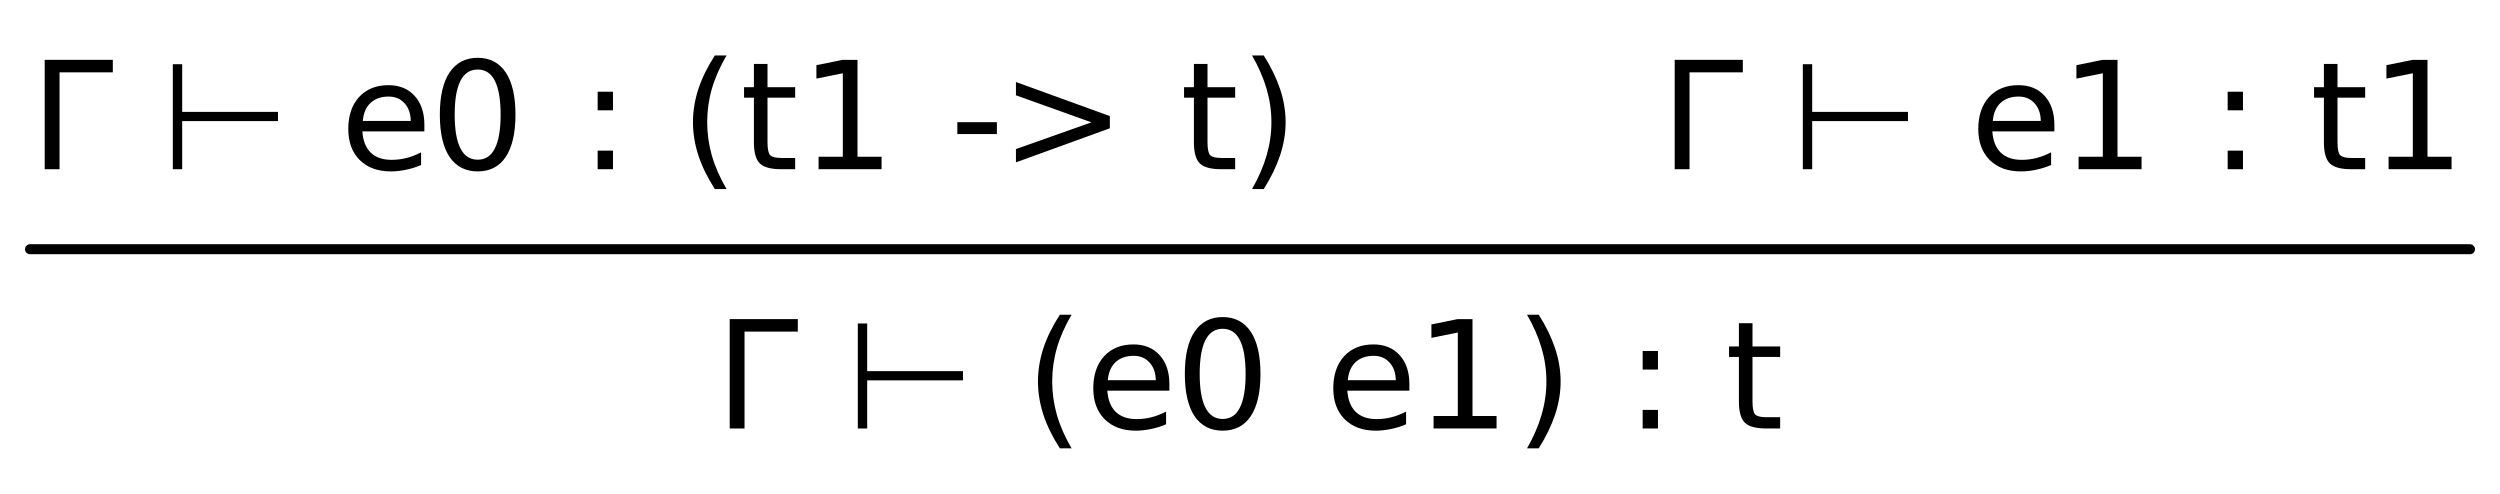
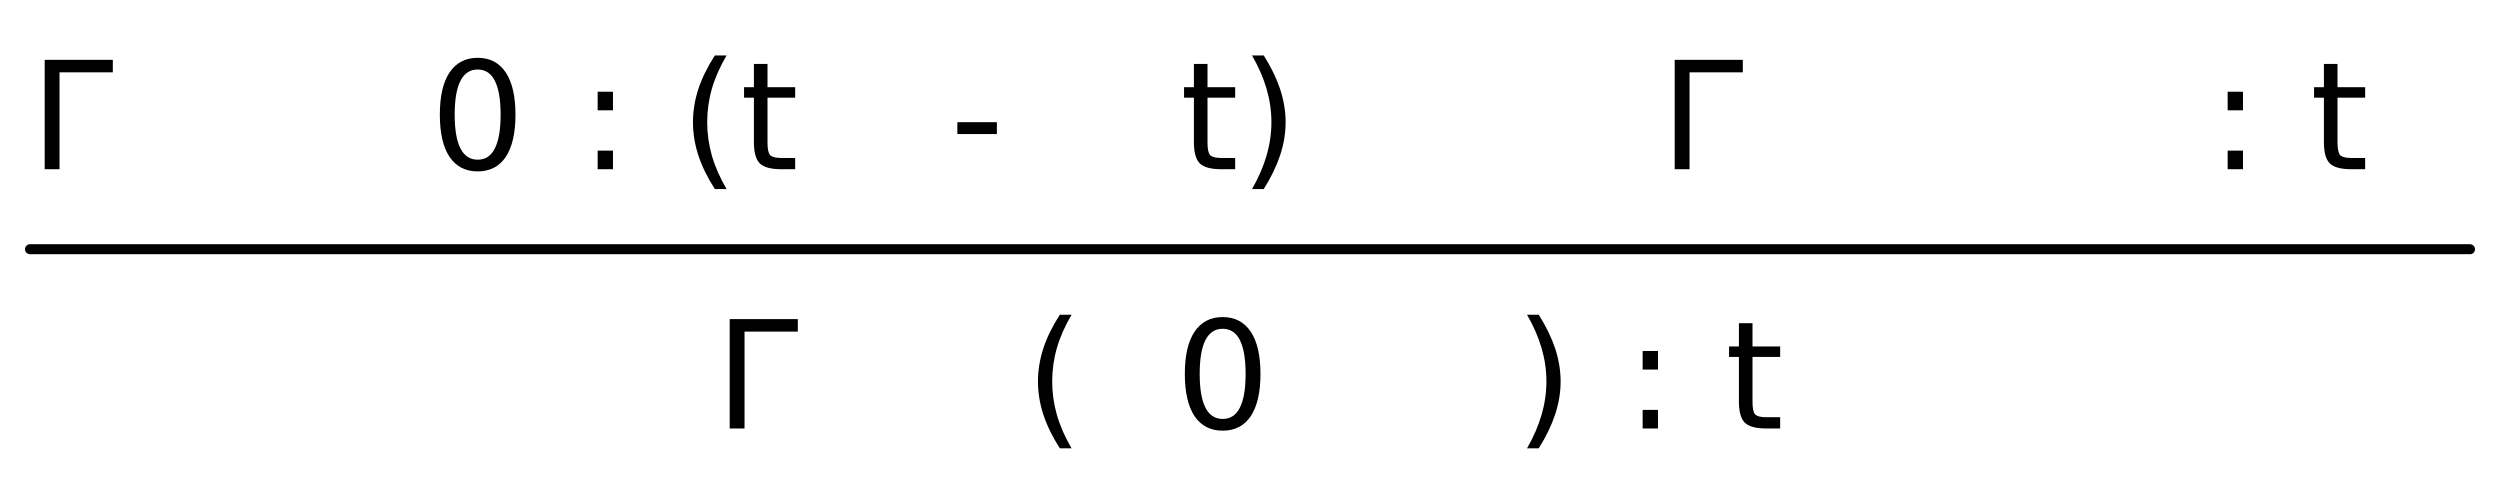
<svg xmlns="http://www.w3.org/2000/svg" xmlns:xlink="http://www.w3.org/1999/xlink" width="250" height="49.385" viewBox="0 0 250 49.385" version="1.1">
  <defs>
    <g>
      <symbol overflow="visible" id="glyph0-0">
-         <path style="stroke:none;" d="M 0.75 2.656 L 0.75 -10.578 L 8.25 -10.578 L 8.25 2.656 Z M 1.594 1.812 L 7.406 1.812 L 7.406 -9.734 L 1.594 -9.734 Z M 1.594 1.812 " />
-       </symbol>
+         </symbol>
      <symbol overflow="visible" id="glyph0-1">
-         <path style="stroke:none;" d="M 1.469 0 L 1.469 -10.938 L 8.281 -10.938 L 8.281 -9.688 L 2.953 -9.688 L 2.953 0 Z M 1.469 0 " />
+         <path style="stroke:none;" d="M 1.469 0 L 1.469 -10.938 L 8.281 -10.938 L 8.281 -9.688 L 2.953 -9.688 L 2.953 0 Z " />
      </symbol>
      <symbol overflow="visible" id="glyph0-2">
        <path style="stroke:none;" d="" />
      </symbol>
      <symbol overflow="visible" id="glyph0-3">
-         <path style="stroke:none;" d="M 1.281 0 L 1.281 -10.5 L 2.219 -10.5 L 2.219 -5.734 L 11.797 -5.734 L 11.797 -4.812 L 2.219 -4.812 L 2.219 0 Z M 1.281 0 " />
-       </symbol>
+         </symbol>
      <symbol overflow="visible" id="glyph0-4">
-         <path style="stroke:none;" d="M 8.438 -4.438 L 8.438 -3.781 L 2.234 -3.781 C 2.297 -2.852 2.578 -2.145 3.078 -1.656 C 3.578 -1.176 4.27 -0.938 5.156 -0.938 C 5.676 -0.938 6.176 -1 6.656 -1.125 C 7.145 -1.25 7.629 -1.438 8.109 -1.688 L 8.109 -0.422 C 7.629 -0.211 7.133 -0.055 6.625 0.047 C 6.113 0.16 5.598 0.219 5.078 0.219 C 3.773 0.219 2.738 -0.16 1.969 -0.922 C 1.207 -1.691 0.828 -2.723 0.828 -4.016 C 0.828 -5.359 1.188 -6.426 1.906 -7.219 C 2.633 -8.008 3.613 -8.406 4.844 -8.406 C 5.945 -8.406 6.82 -8.047 7.469 -7.328 C 8.113 -6.617 8.438 -5.656 8.438 -4.438 Z M 7.078 -4.828 C 7.066 -5.566 6.859 -6.156 6.453 -6.594 C 6.055 -7.039 5.523 -7.266 4.859 -7.266 C 4.109 -7.266 3.504 -7.051 3.047 -6.625 C 2.598 -6.195 2.344 -5.598 2.281 -4.828 Z M 7.078 -4.828 " />
-       </symbol>
+         </symbol>
      <symbol overflow="visible" id="glyph0-5">
        <path style="stroke:none;" d="M 4.766 -9.969 C 4.004 -9.969 3.43 -9.594 3.047 -8.844 C 2.66 -8.094 2.469 -6.961 2.469 -5.453 C 2.469 -3.953 2.66 -2.828 3.047 -2.078 C 3.43 -1.328 4.004 -0.953 4.766 -0.953 C 5.535 -0.953 6.109 -1.328 6.484 -2.078 C 6.867 -2.828 7.062 -3.953 7.062 -5.453 C 7.062 -6.961 6.867 -8.094 6.484 -8.844 C 6.109 -9.594 5.535 -9.969 4.766 -9.969 Z M 4.766 -11.141 C 5.992 -11.141 6.93 -10.648 7.578 -9.672 C 8.223 -8.703 8.547 -7.297 8.547 -5.453 C 8.547 -3.617 8.223 -2.211 7.578 -1.234 C 6.93 -0.266 5.992 0.219 4.766 0.219 C 3.547 0.219 2.609 -0.266 1.953 -1.234 C 1.305 -2.211 0.984 -3.617 0.984 -5.453 C 0.984 -7.297 1.305 -8.703 1.953 -9.672 C 2.609 -10.648 3.547 -11.141 4.766 -11.141 Z M 4.766 -11.141 " />
      </symbol>
      <symbol overflow="visible" id="glyph0-6">
        <path style="stroke:none;" d="M 1.766 -1.859 L 3.297 -1.859 L 3.297 0 L 1.766 0 Z M 1.766 -7.75 L 3.297 -7.75 L 3.297 -5.891 L 1.766 -5.891 Z M 1.766 -7.75 " />
      </symbol>
      <symbol overflow="visible" id="glyph0-7">
        <path style="stroke:none;" d="M 4.656 -11.375 C 4 -10.258 3.508 -9.148 3.188 -8.047 C 2.875 -6.953 2.719 -5.836 2.719 -4.703 C 2.719 -3.578 2.875 -2.461 3.188 -1.359 C 3.508 -0.254 4 0.859 4.656 1.984 L 3.484 1.984 C 2.742 0.828 2.191 -0.301 1.828 -1.406 C 1.473 -2.508 1.297 -3.609 1.297 -4.703 C 1.297 -5.797 1.473 -6.895 1.828 -8 C 2.191 -9.102 2.742 -10.227 3.484 -11.375 Z M 4.656 -11.375 " />
      </symbol>
      <symbol overflow="visible" id="glyph0-8">
        <path style="stroke:none;" d="M 2.75 -10.531 L 2.75 -8.203 L 5.516 -8.203 L 5.516 -7.156 L 2.75 -7.156 L 2.75 -2.703 C 2.75 -2.035 2.836 -1.602 3.016 -1.406 C 3.203 -1.219 3.578 -1.125 4.141 -1.125 L 5.516 -1.125 L 5.516 0 L 4.141 0 C 3.098 0 2.379 -0.191 1.984 -0.578 C 1.586 -0.973 1.391 -1.68 1.391 -2.703 L 1.391 -7.156 L 0.406 -7.156 L 0.406 -8.203 L 1.391 -8.203 L 1.391 -10.531 Z M 2.75 -10.531 " />
      </symbol>
      <symbol overflow="visible" id="glyph0-9">
-         <path style="stroke:none;" d="M 1.859 -1.25 L 4.281 -1.25 L 4.281 -9.594 L 1.641 -9.062 L 1.641 -10.406 L 4.266 -10.938 L 5.75 -10.938 L 5.75 -1.25 L 8.156 -1.25 L 8.156 0 L 1.859 0 Z M 1.859 -1.25 " />
-       </symbol>
+         </symbol>
      <symbol overflow="visible" id="glyph0-10">
        <path style="stroke:none;" d="M 0.734 -4.703 L 4.688 -4.703 L 4.688 -3.516 L 0.734 -3.516 Z M 0.734 -4.703 " />
      </symbol>
      <symbol overflow="visible" id="glyph0-11">
-         <path style="stroke:none;" d="M 1.594 -7.391 L 1.594 -8.719 L 10.984 -5.312 L 10.984 -4.094 L 1.594 -0.688 L 1.594 -2.016 L 9.141 -4.688 Z M 1.594 -7.391 " />
-       </symbol>
+         </symbol>
      <symbol overflow="visible" id="glyph0-12">
        <path style="stroke:none;" d="M 1.203 -11.375 L 2.375 -11.375 C 3.102 -10.227 3.648 -9.102 4.016 -8 C 4.379 -6.895 4.562 -5.797 4.562 -4.703 C 4.562 -3.609 4.379 -2.508 4.016 -1.406 C 3.648 -0.301 3.102 0.828 2.375 1.984 L 1.203 1.984 C 1.848 0.859 2.332 -0.254 2.656 -1.359 C 2.977 -2.461 3.141 -3.578 3.141 -4.703 C 3.141 -5.836 2.977 -6.953 2.656 -8.047 C 2.332 -9.148 1.848 -10.258 1.203 -11.375 Z M 1.203 -11.375 " />
      </symbol>
    </g>
  </defs>
  <g id="surface37">
    <g style="fill:rgb(0%,0%,0%);fill-opacity:1;">
      <use xlink:href="#glyph0-1" x="3" y="16.922" />
      <use xlink:href="#glyph0-2" x="11" y="16.922" />
      <use xlink:href="#glyph0-3" x="16" y="16.922" />
      <use xlink:href="#glyph0-2" x="29" y="16.922" />
    </g>
    <g style="fill:rgb(0%,0%,0%);fill-opacity:1;">
      <use xlink:href="#glyph0-4" x="34" y="16.922" />
      <use xlink:href="#glyph0-5" x="43" y="16.922" />
      <use xlink:href="#glyph0-2" x="53" y="16.922" />
      <use xlink:href="#glyph0-6" x="58" y="16.922" />
      <use xlink:href="#glyph0-2" x="63" y="16.922" />
      <use xlink:href="#glyph0-7" x="68" y="16.922" />
      <use xlink:href="#glyph0-8" x="74" y="16.922" />
      <use xlink:href="#glyph0-9" x="80" y="16.922" />
      <use xlink:href="#glyph0-2" x="90" y="16.922" />
      <use xlink:href="#glyph0-10" x="95" y="16.922" />
      <use xlink:href="#glyph0-11" x="100" y="16.922" />
      <use xlink:href="#glyph0-2" x="113" y="16.922" />
      <use xlink:href="#glyph0-8" x="118" y="16.922" />
      <use xlink:href="#glyph0-12" x="124" y="16.922" />
    </g>
    <g style="fill:rgb(0%,0%,0%);fill-opacity:1;">
      <use xlink:href="#glyph0-1" x="166" y="16.922" />
      <use xlink:href="#glyph0-2" x="174" y="16.922" />
      <use xlink:href="#glyph0-3" x="179" y="16.922" />
      <use xlink:href="#glyph0-2" x="192" y="16.922" />
    </g>
    <g style="fill:rgb(0%,0%,0%);fill-opacity:1;">
      <use xlink:href="#glyph0-4" x="197" y="16.922" />
      <use xlink:href="#glyph0-9" x="206" y="16.922" />
      <use xlink:href="#glyph0-2" x="216" y="16.922" />
      <use xlink:href="#glyph0-6" x="221" y="16.922" />
      <use xlink:href="#glyph0-2" x="226" y="16.922" />
      <use xlink:href="#glyph0-8" x="231" y="16.922" />
      <use xlink:href="#glyph0-9" x="237" y="16.922" />
    </g>
    <path style="fill:none;stroke-width:1;stroke-linecap:round;stroke-linejoin:round;stroke:rgb(0%,0%,0%);stroke-opacity:1;stroke-miterlimit:10;" d="M 3 24.922 L 247 24.922 " />
    <g style="fill:rgb(0%,0%,0%);fill-opacity:1;">
      <use xlink:href="#glyph0-1" x="71.5" y="42.848" />
      <use xlink:href="#glyph0-2" x="79.5" y="42.848" />
      <use xlink:href="#glyph0-3" x="84.5" y="42.848" />
      <use xlink:href="#glyph0-2" x="97.5" y="42.848" />
      <use xlink:href="#glyph0-7" x="102.5" y="42.848" />
    </g>
    <g style="fill:rgb(0%,0%,0%);fill-opacity:1;">
      <use xlink:href="#glyph0-4" x="108.5" y="42.848" />
      <use xlink:href="#glyph0-5" x="117.5" y="42.848" />
      <use xlink:href="#glyph0-2" x="127.5" y="42.848" />
      <use xlink:href="#glyph0-4" x="132.5" y="42.848" />
      <use xlink:href="#glyph0-9" x="141.5" y="42.848" />
    </g>
    <g style="fill:rgb(0%,0%,0%);fill-opacity:1;">
      <use xlink:href="#glyph0-12" x="151.5" y="42.848" />
      <use xlink:href="#glyph0-2" x="157.5" y="42.848" />
      <use xlink:href="#glyph0-6" x="162.5" y="42.848" />
      <use xlink:href="#glyph0-2" x="167.5" y="42.848" />
    </g>
    <g style="fill:rgb(0%,0%,0%);fill-opacity:1;">
      <use xlink:href="#glyph0-8" x="172.5" y="42.848" />
    </g>
  </g>
</svg>